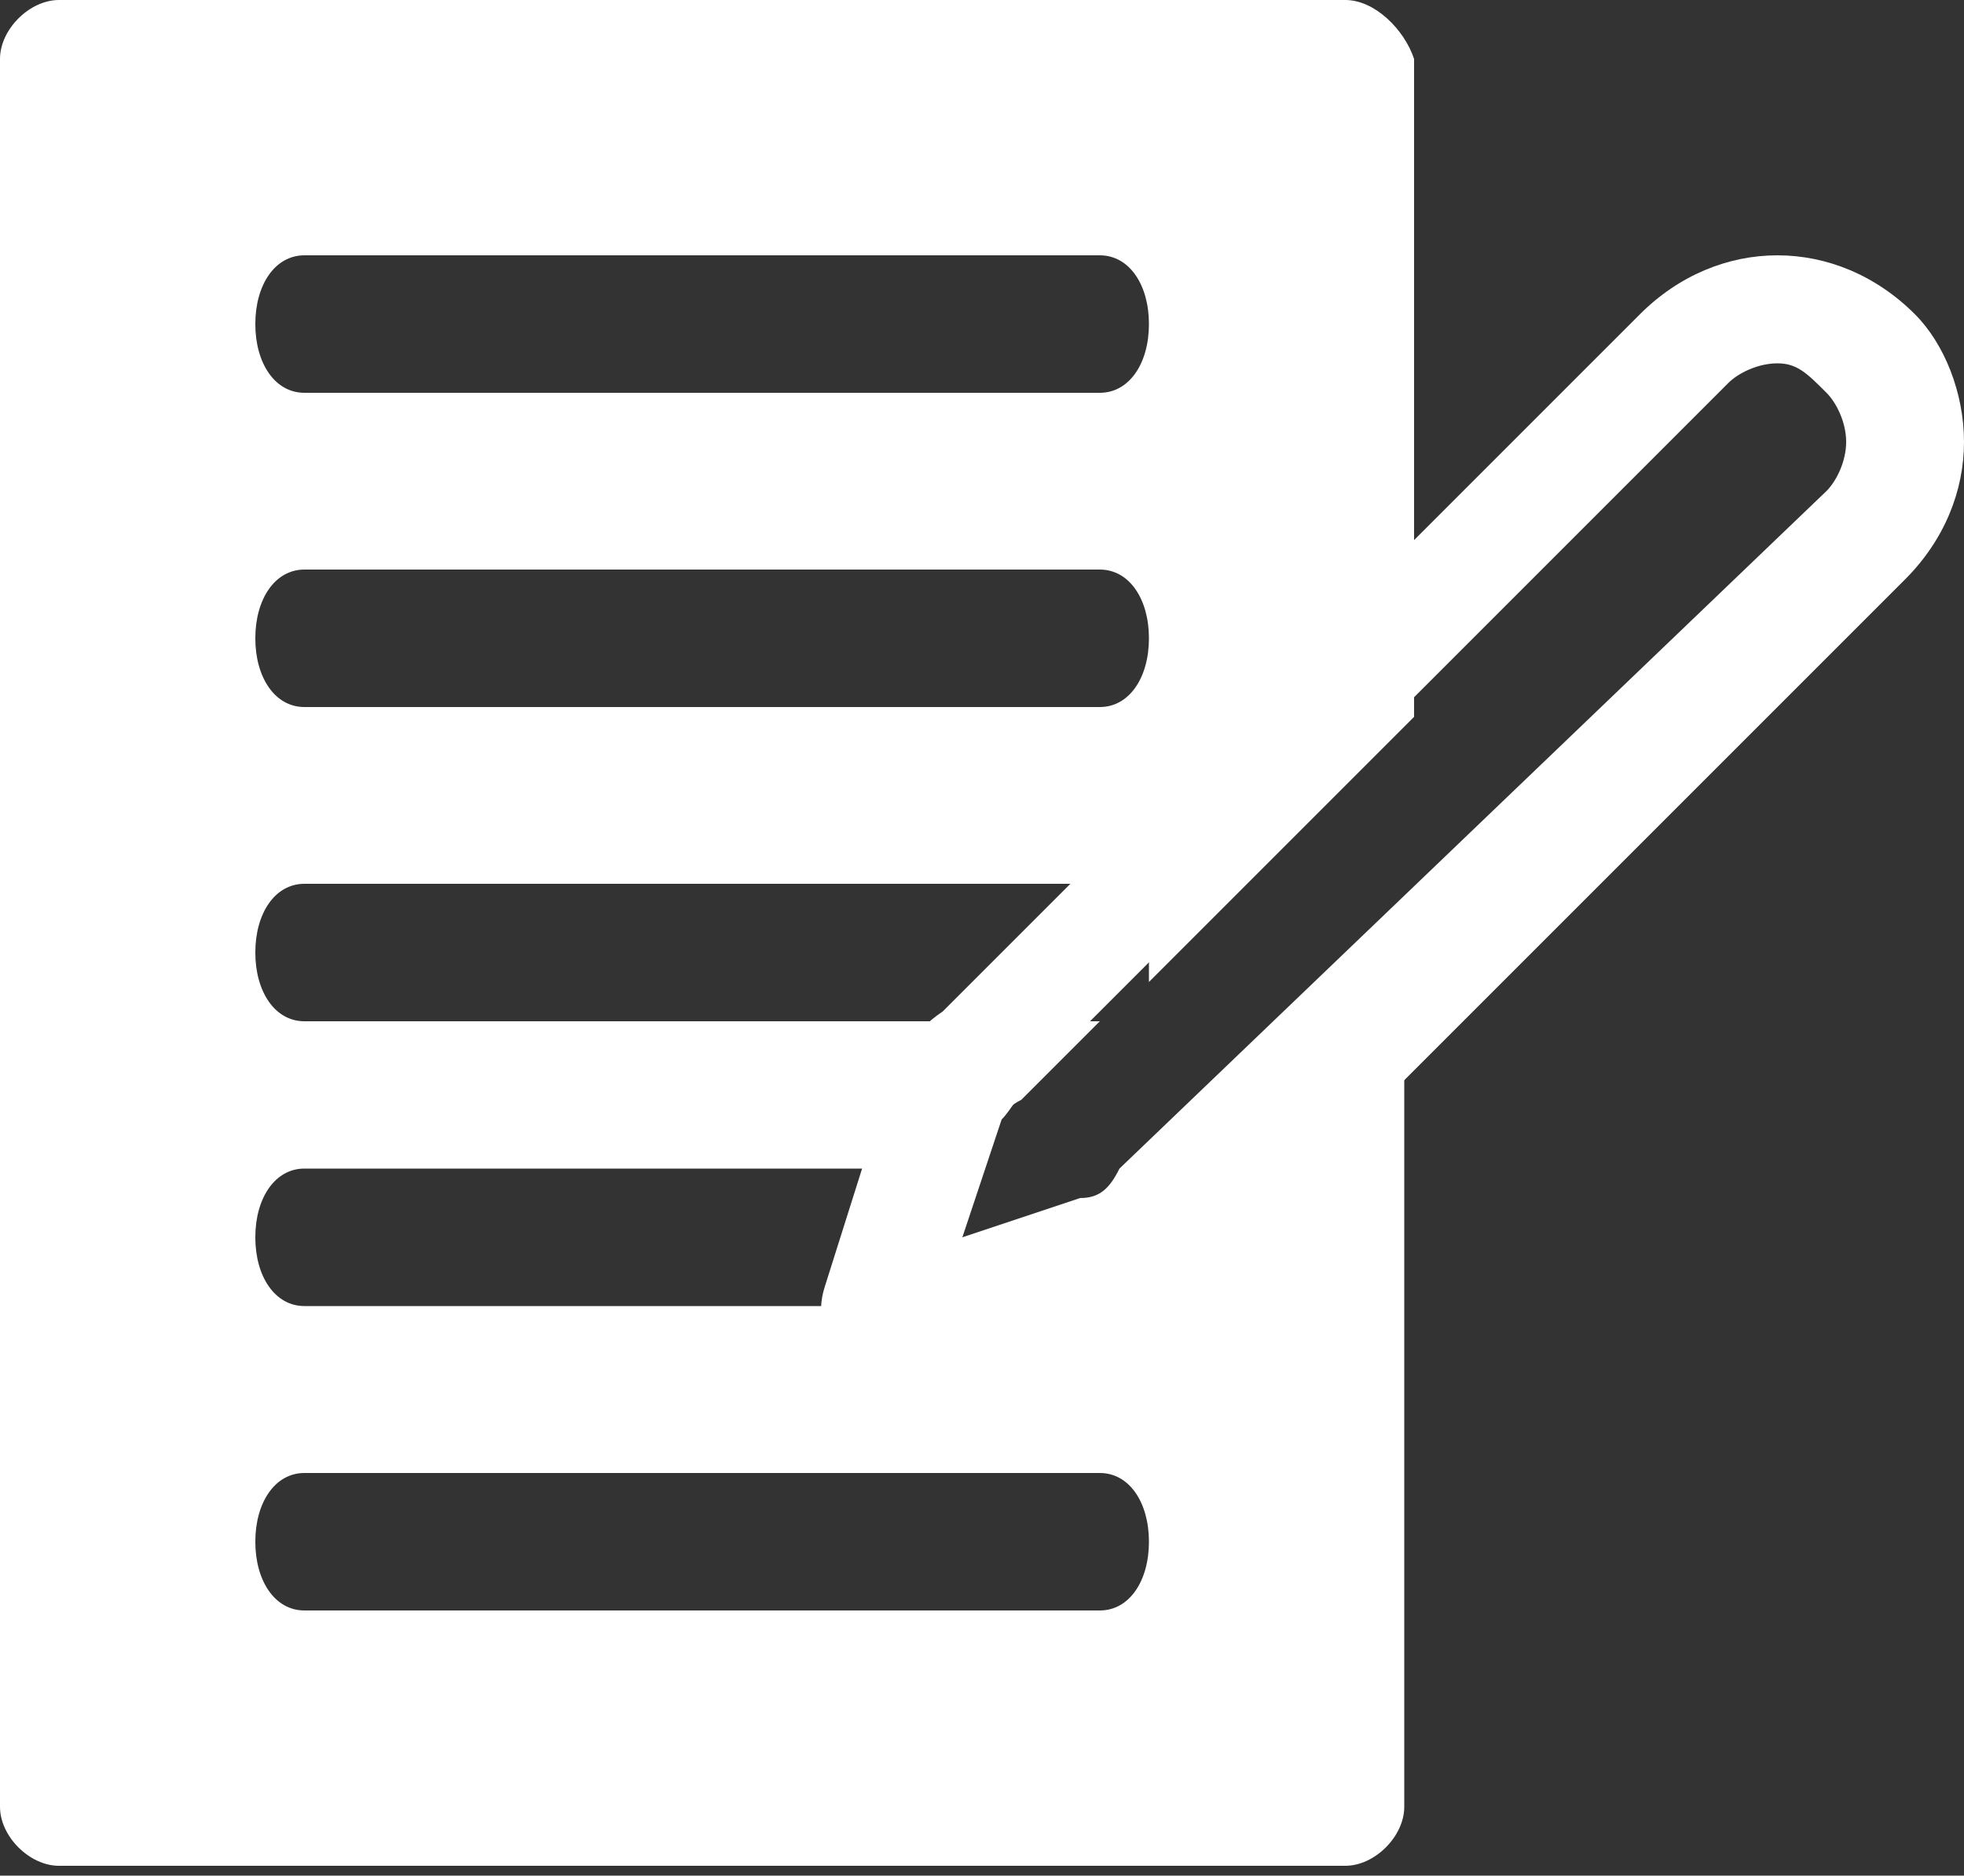
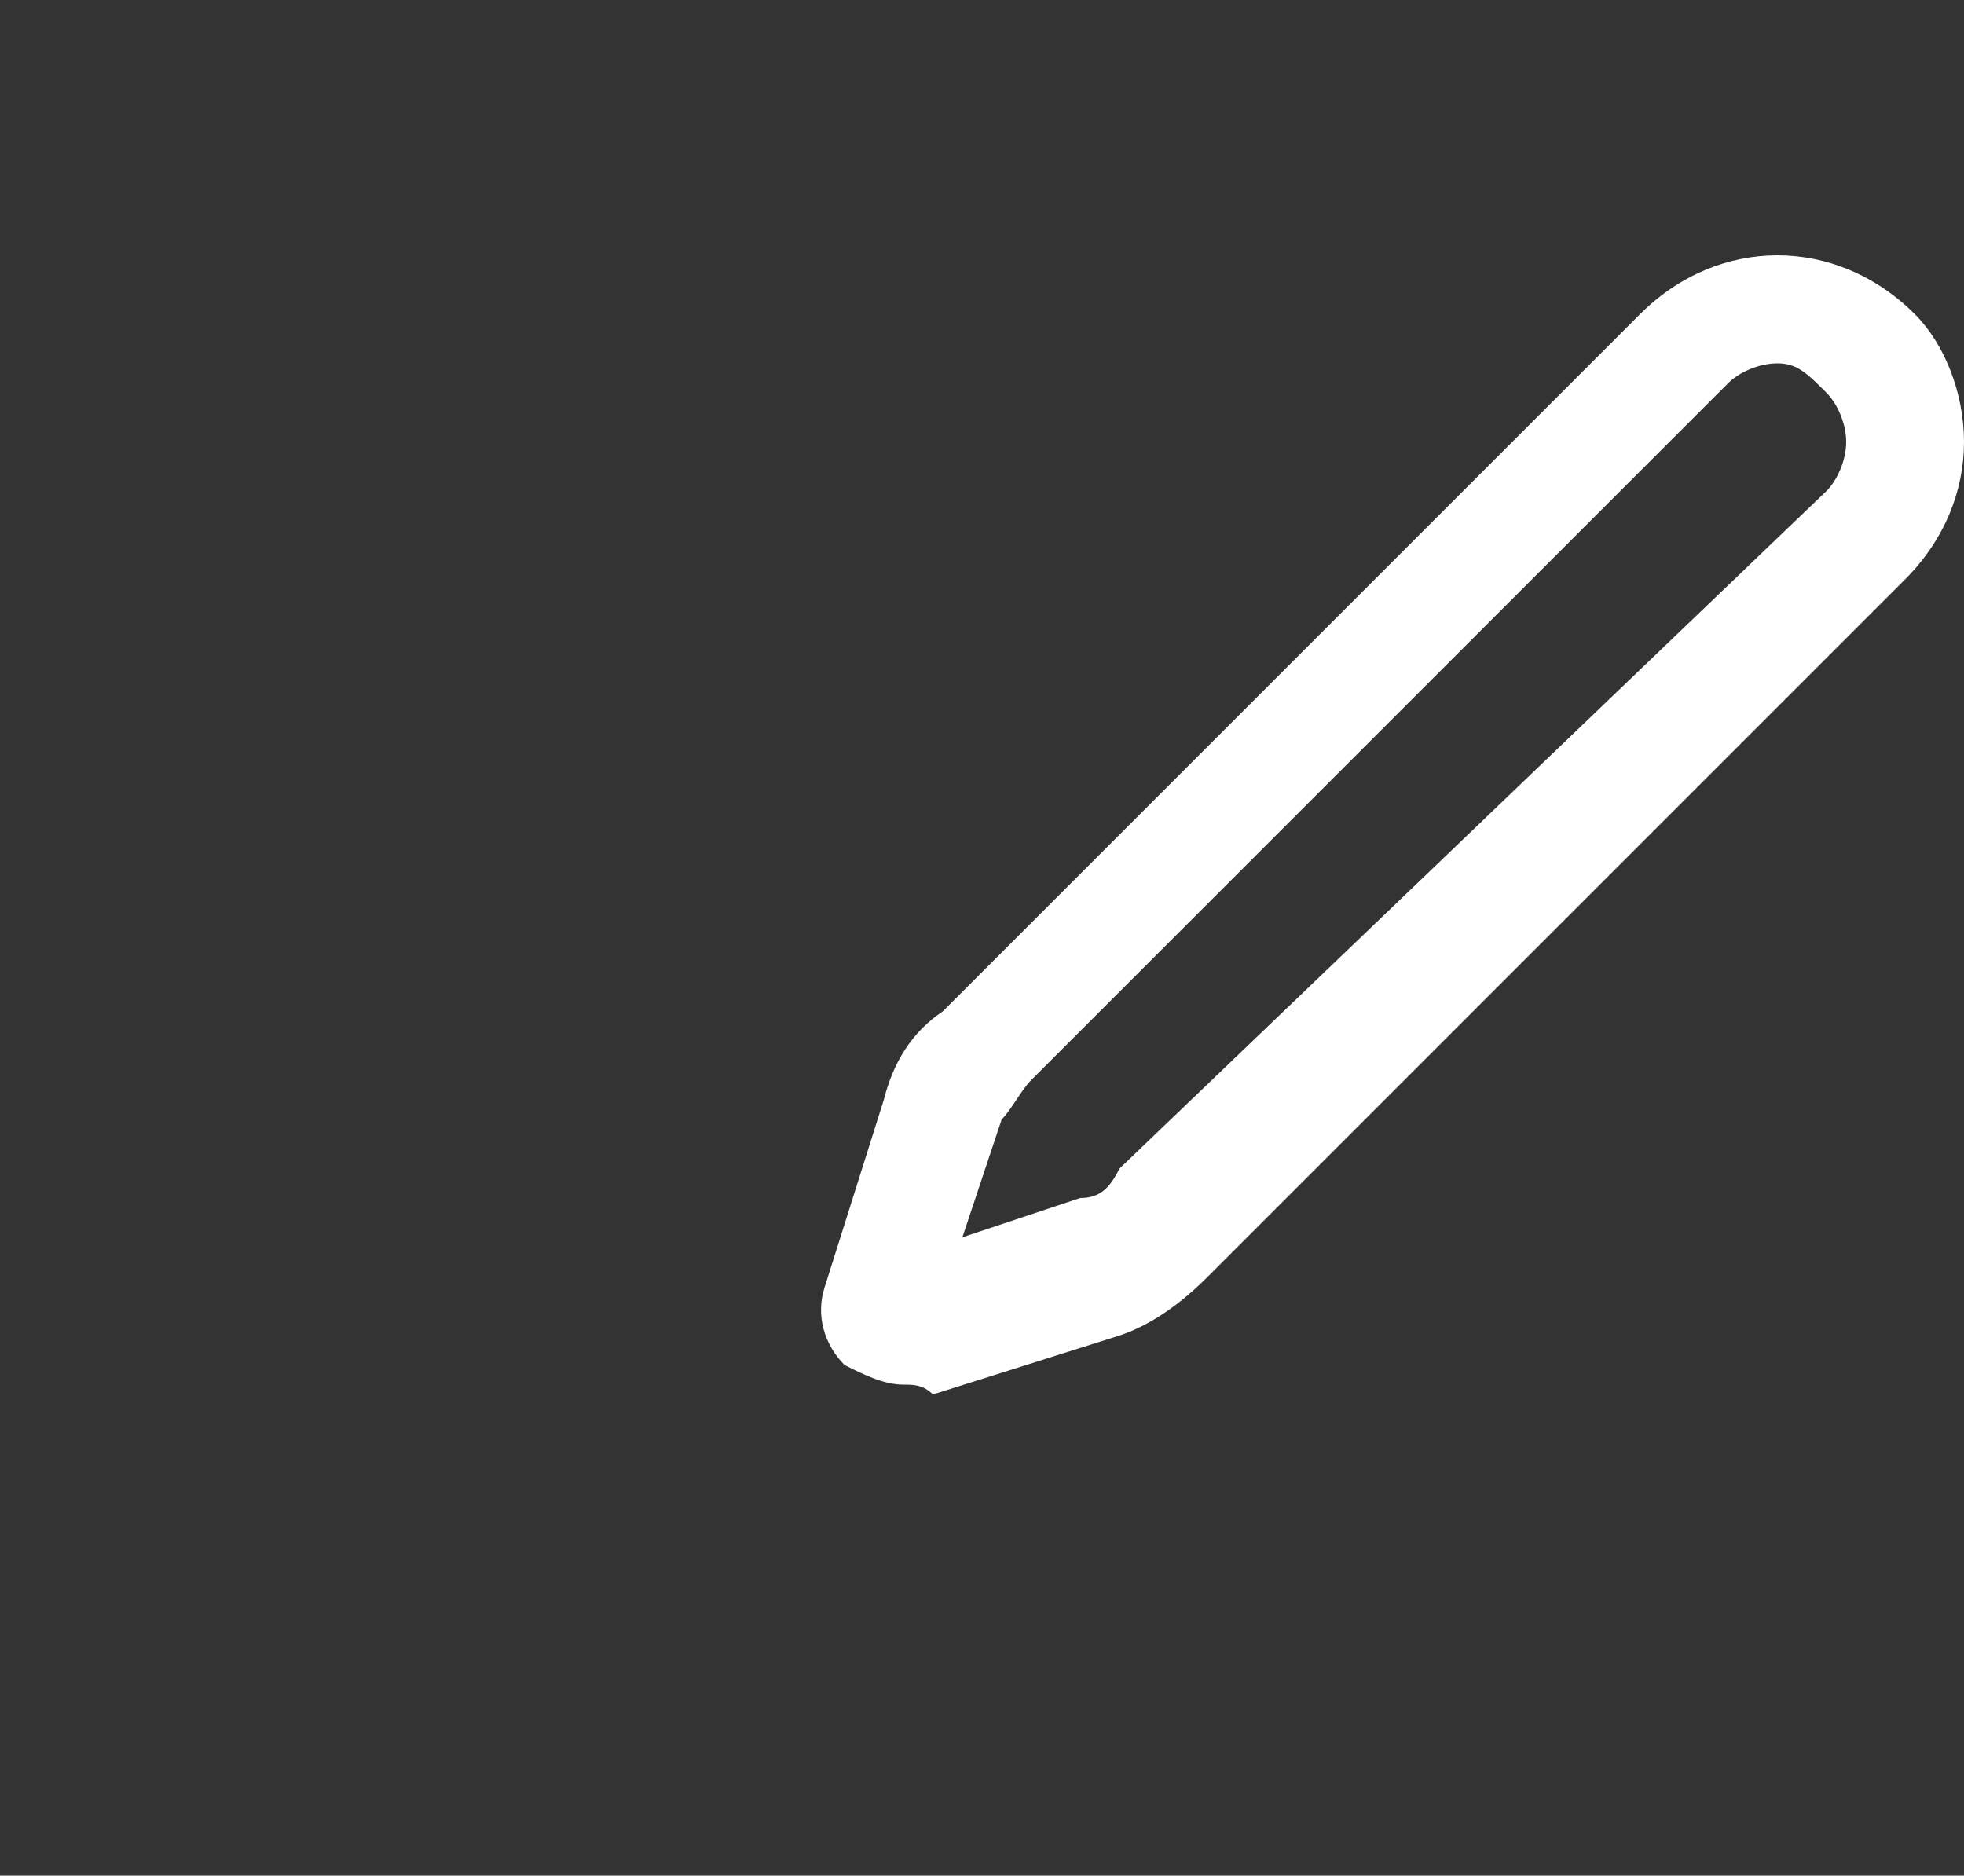
<svg xmlns="http://www.w3.org/2000/svg" version="1.1" id="レイヤー_1" x="0px" y="0px" viewBox="0 0 20 19.1" enable-background="new 0 0 20 19.1" xml:space="preserve">
  <rect x="0" y="0" width="20" height="19.1" fill="#333333" stroke="none" />
  <g>
    <path fill="#FFFFFF" d="M9.2,14.1c-0.2,0-0.4-0.1-0.6-0.2c-0.2-0.2-0.3-0.5-0.2-0.8L9,11.2c0.1-0.4,0.3-0.7,0.6-0.9l7.1-7.1   c0.4-0.4,0.9-0.6,1.4-0.6c0.5,0,1,0.2,1.4,0.6C19.8,3.5,20,4,20,4.5c0,0.5-0.2,1-0.6,1.4L12.3,13c-0.3,0.3-0.6,0.5-0.9,0.6   l-1.9,0.6C9.4,14.1,9.3,14.1,9.2,14.1z M18.1,3.7c-0.2,0-0.4,0.1-0.5,0.2l-7.1,7.1c-0.1,0.1-0.2,0.3-0.3,0.4l-0.4,1.2l1.2-0.4   c0.2,0,0.3-0.1,0.4-0.3L18.6,5c0.1-0.1,0.2-0.3,0.2-0.5c0-0.2-0.1-0.4-0.2-0.5C18.4,3.8,18.3,3.7,18.1,3.7z" />
-     <path fill="#FFFFFF" d="M11.5,12.1c0.1,0.1,0.2,0.3,0.2,0.5c0,0.4-0.2,0.7-0.5,0.7H3.1c-0.3,0-0.5-0.3-0.5-0.7   c0-0.4,0.2-0.7,0.5-0.7H10l0.1-0.3c0.1-0.2,0.1-0.3,0.3-0.4l0.8-0.8H3.1c-0.3,0-0.5-0.3-0.5-0.7c0-0.4,0.2-0.7,0.5-0.7h8.1   c0.3,0,0.5,0.3,0.5,0.7c0,0.1,0,0.2,0,0.3l2.7-2.7V4.1V0.8V0.6C14.3,0.3,14,0,13.7,0H0.6C0.3,0,0,0.3,0,0.6v17.8   c0,0.3,0.3,0.6,0.6,0.6h13.1c0.3,0,0.6-0.3,0.6-0.6v-6.9V9.3L11.5,12.1z M3.1,2.6h8.1c0.3,0,0.5,0.3,0.5,0.7c0,0.4-0.2,0.7-0.5,0.7   H3.1C2.8,4,2.6,3.7,2.6,3.3C2.6,2.9,2.8,2.6,3.1,2.6z M3.1,5.8h8.1c0.3,0,0.5,0.3,0.5,0.7c0,0.4-0.2,0.7-0.5,0.7H3.1   c-0.3,0-0.5-0.3-0.5-0.7C2.6,6.1,2.8,5.8,3.1,5.8z M11.2,16.4H3.1c-0.3,0-0.5-0.3-0.5-0.7c0-0.4,0.2-0.7,0.5-0.7h8.1   c0.3,0,0.5,0.3,0.5,0.7C11.7,16.1,11.5,16.4,11.2,16.4z" />
  </g>
</svg>